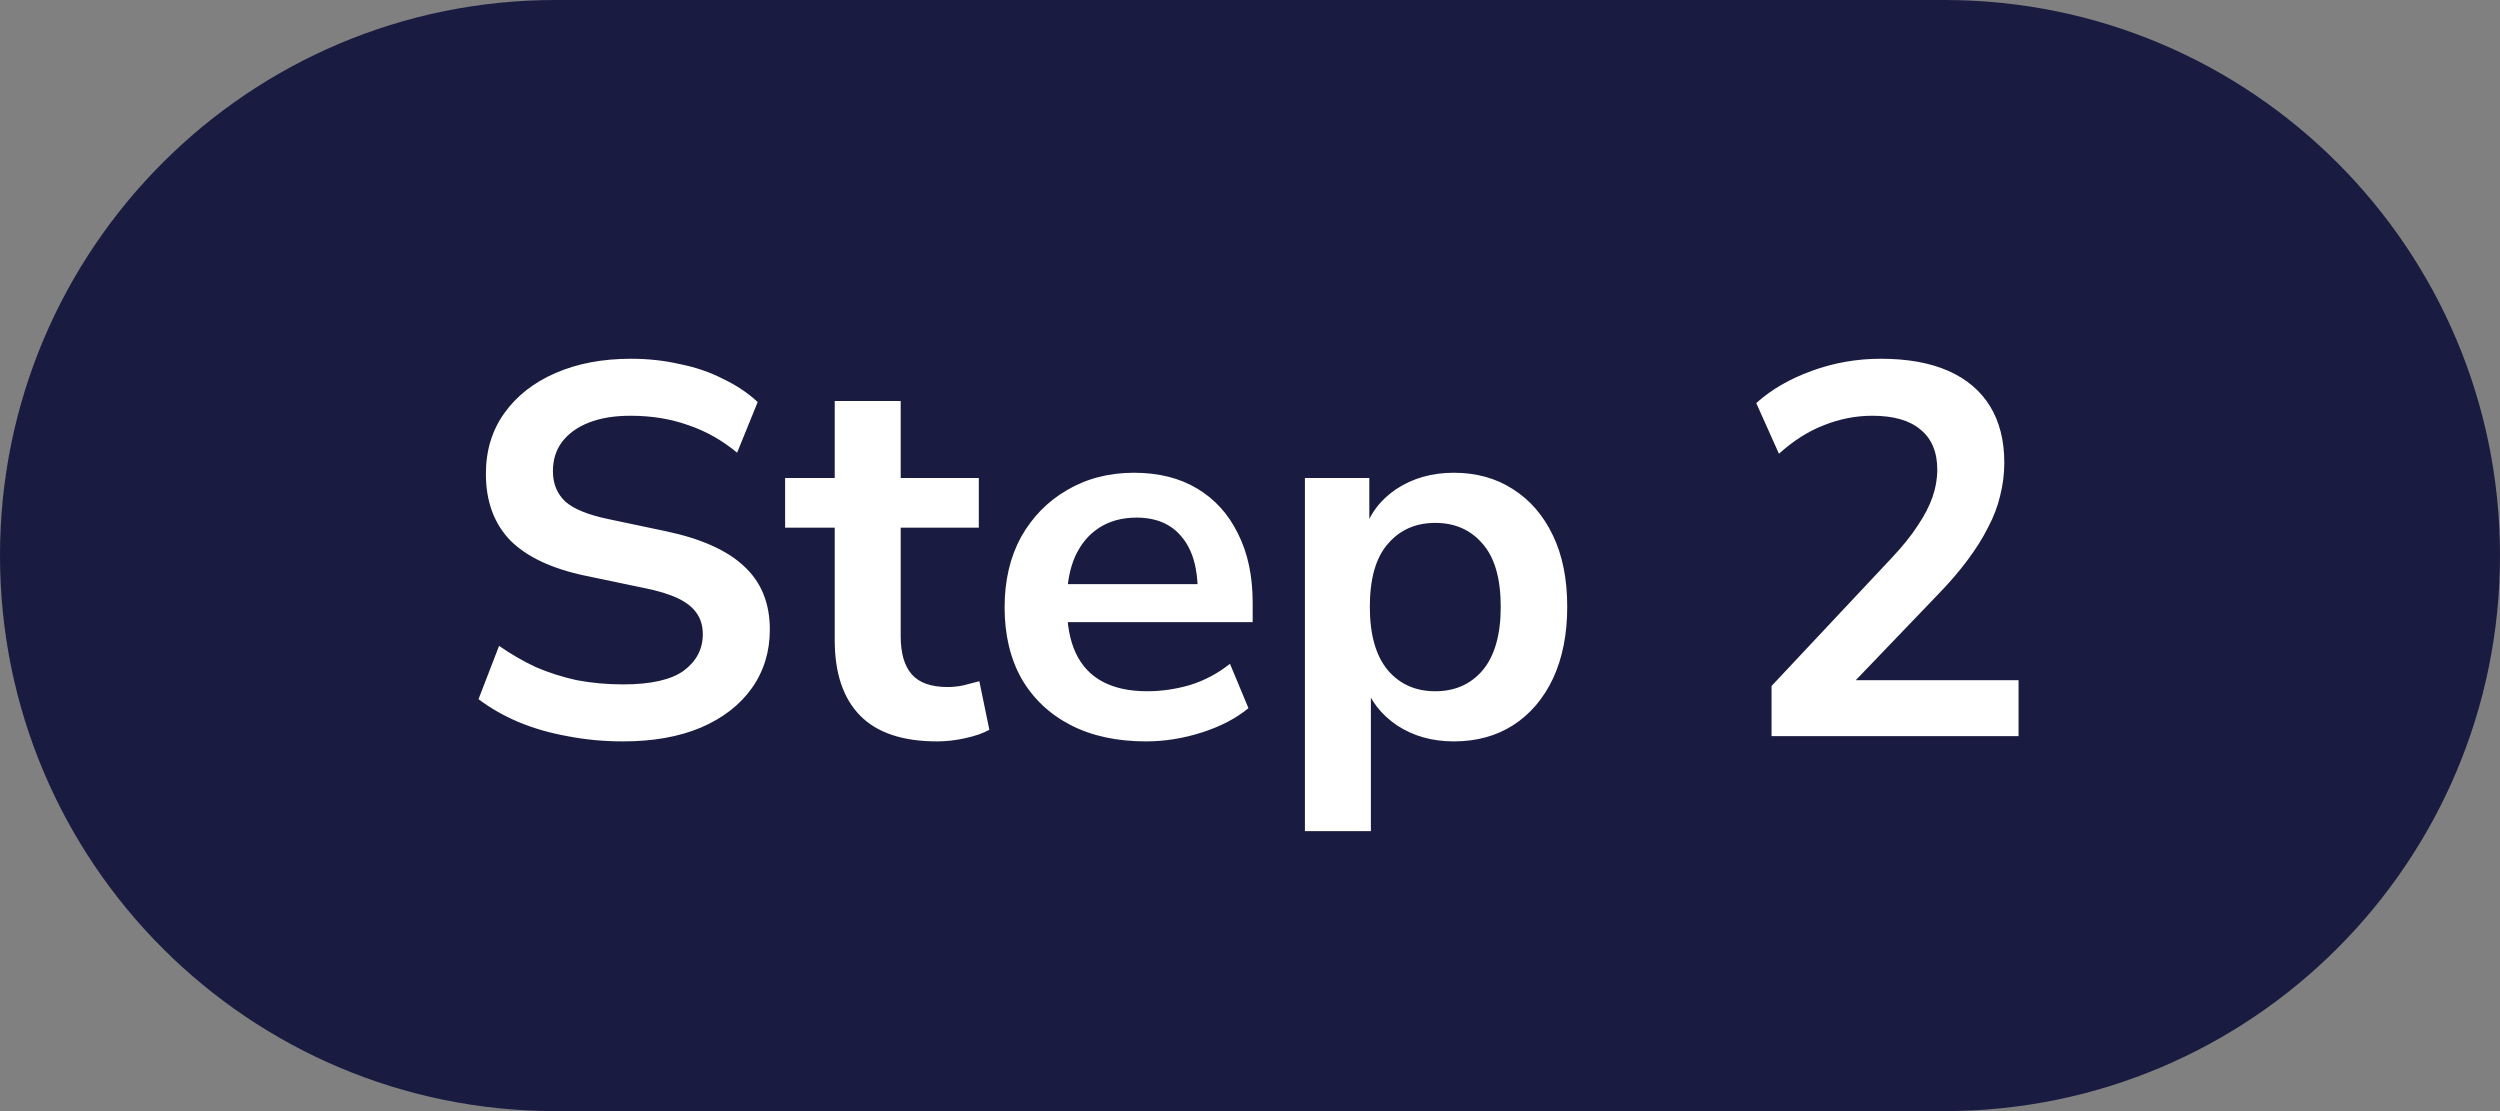
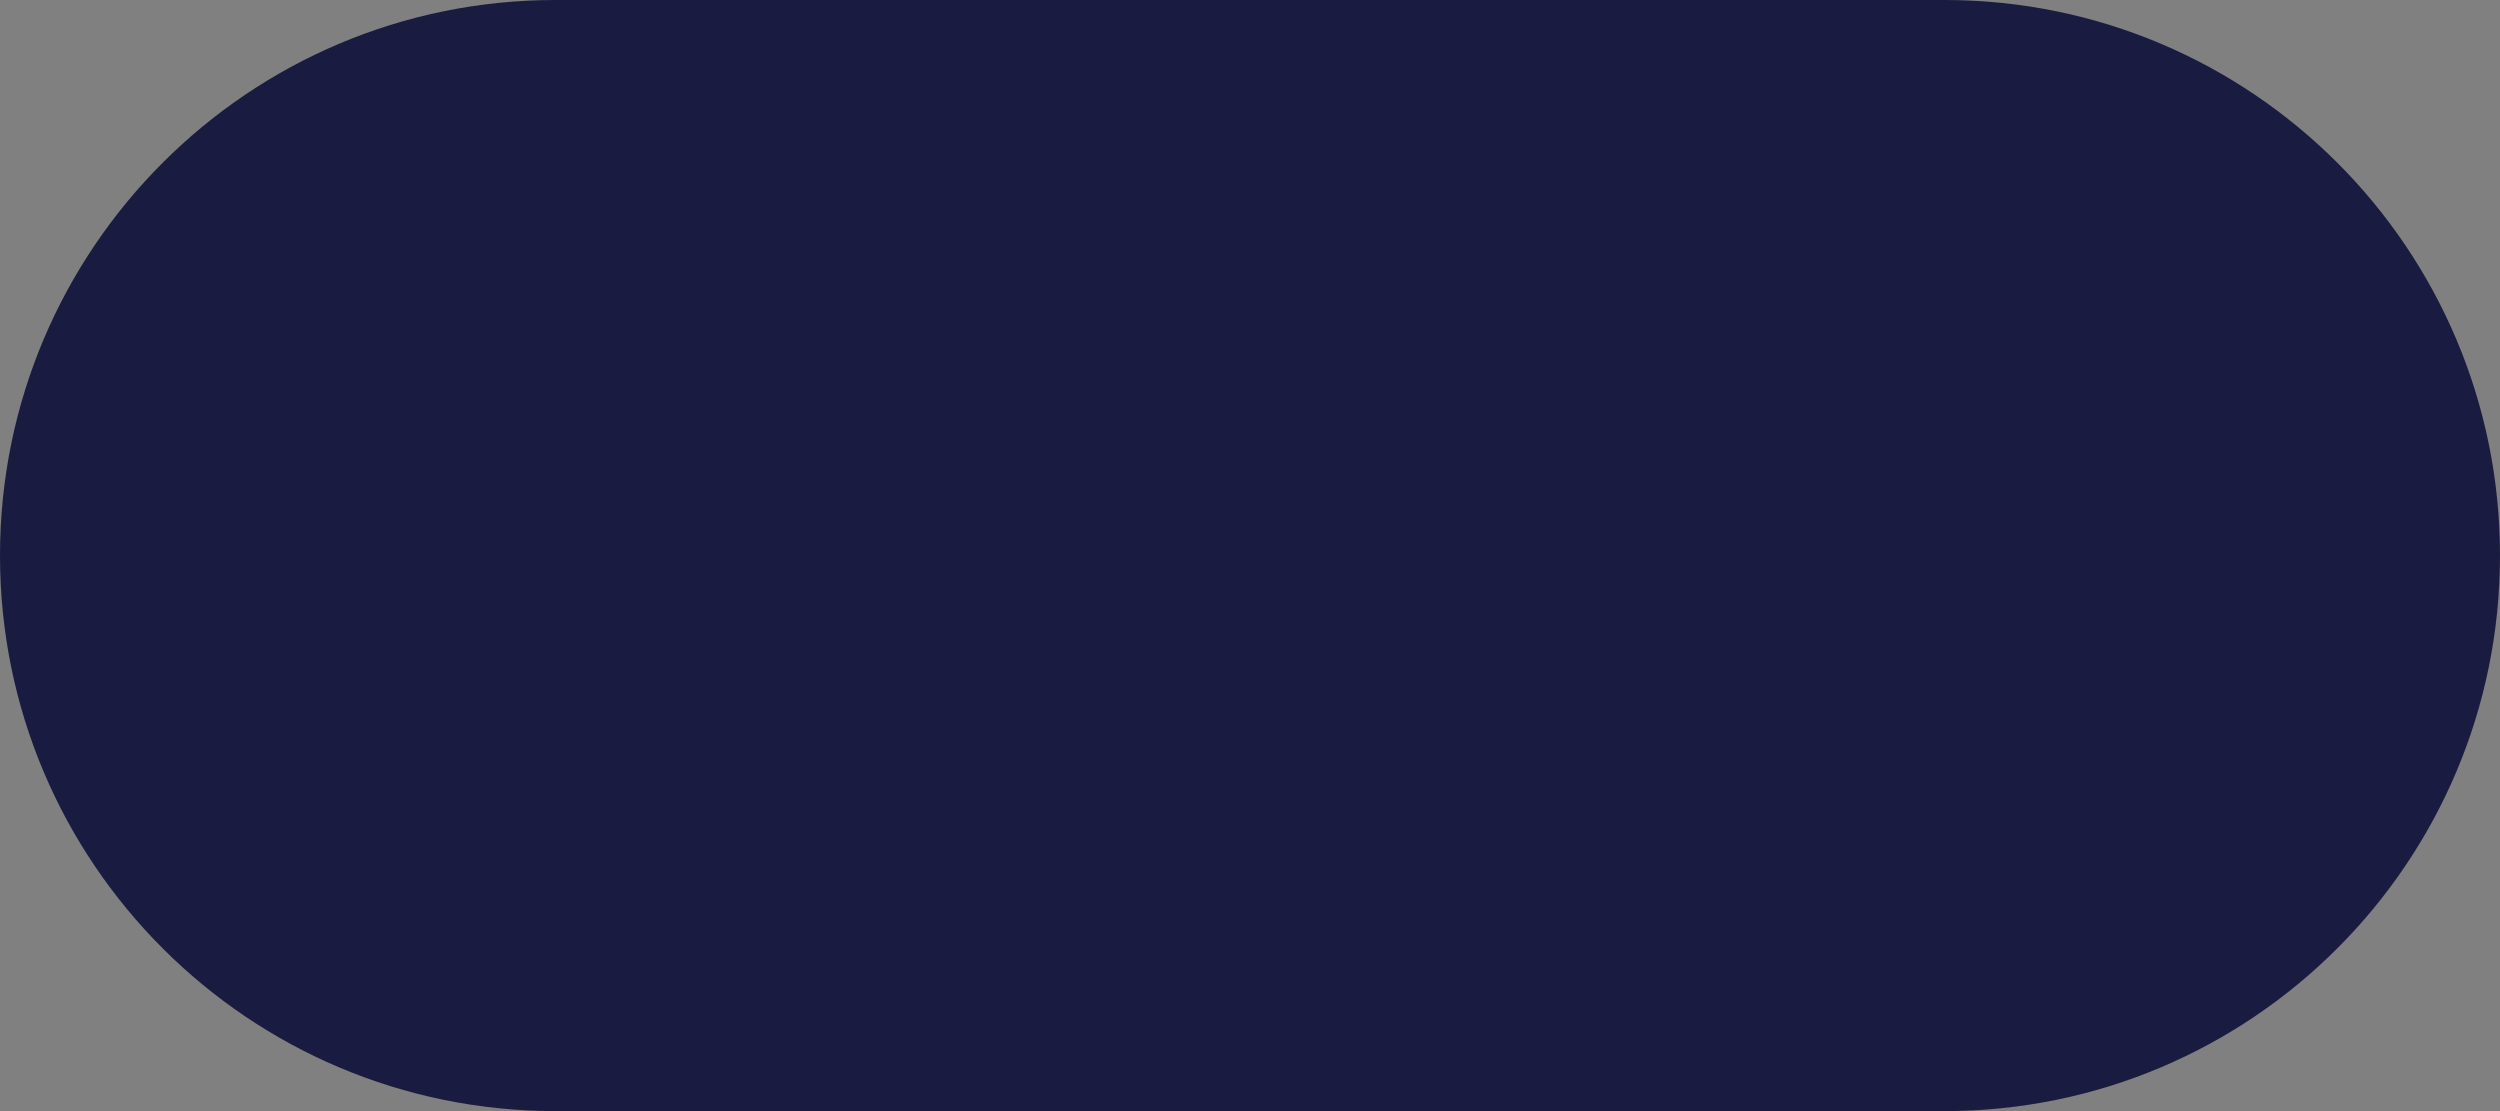
<svg xmlns="http://www.w3.org/2000/svg" width="90" height="40" viewBox="0 0 90 40" fill="none">
  <rect x="0" y="0" width="90" height="40" fill="#808080" stroke="none" />
  <path d="M0 20C0 8.954 8.954 0 20 0H70C81.046 0 90 8.954 90 20C90 31.046 81.046 40 70 40H20C8.954 40 0 31.046 0 20Z" fill="#1A1B41" />
-   <path d="M22.432 26.69C21.735 26.69 21.064 26.627 20.418 26.5C19.784 26.386 19.195 26.215 18.651 25.987C18.119 25.759 17.644 25.487 17.226 25.17L17.967 23.251C18.385 23.542 18.822 23.796 19.278 24.011C19.746 24.214 20.24 24.372 20.76 24.486C21.292 24.587 21.849 24.638 22.432 24.638C23.432 24.638 24.161 24.473 24.617 24.144C25.073 23.802 25.301 23.365 25.301 22.833C25.301 22.542 25.231 22.295 25.092 22.092C24.952 21.877 24.724 21.693 24.408 21.541C24.091 21.389 23.673 21.262 23.154 21.161L21.064 20.724C19.86 20.471 18.961 20.046 18.366 19.451C17.783 18.843 17.492 18.045 17.492 17.057C17.492 16.221 17.713 15.493 18.157 14.872C18.6 14.251 19.214 13.77 20 13.428C20.785 13.086 21.691 12.915 22.717 12.915C23.325 12.915 23.907 12.978 24.465 13.105C25.035 13.219 25.554 13.396 26.023 13.637C26.504 13.865 26.922 14.144 27.277 14.473L26.536 16.297C26.004 15.854 25.421 15.524 24.788 15.309C24.154 15.081 23.458 14.967 22.698 14.967C22.115 14.967 21.615 15.049 21.197 15.214C20.779 15.379 20.456 15.613 20.228 15.917C20.012 16.208 19.905 16.557 19.905 16.962C19.905 17.418 20.057 17.785 20.361 18.064C20.665 18.33 21.184 18.539 21.919 18.691L23.99 19.128C25.244 19.394 26.175 19.812 26.783 20.382C27.403 20.952 27.714 21.712 27.714 22.662C27.714 23.46 27.498 24.163 27.068 24.771C26.637 25.379 26.023 25.854 25.225 26.196C24.439 26.525 23.508 26.69 22.432 26.69ZM33.736 26.69C32.495 26.69 31.57 26.38 30.962 25.759C30.354 25.138 30.05 24.233 30.05 23.042V18.995H28.264V17.209H30.05V14.435H32.425V17.209H35.237V18.995H32.425V22.909C32.425 23.517 32.558 23.973 32.824 24.277C33.09 24.581 33.521 24.733 34.116 24.733C34.294 24.733 34.477 24.714 34.667 24.676C34.857 24.625 35.053 24.575 35.256 24.524L35.617 26.272C35.389 26.399 35.098 26.5 34.743 26.576C34.401 26.652 34.066 26.69 33.736 26.69ZM41.258 26.69C40.207 26.69 39.301 26.494 38.541 26.101C37.781 25.708 37.192 25.151 36.774 24.429C36.369 23.707 36.166 22.852 36.166 21.864C36.166 20.901 36.363 20.059 36.755 19.337C37.161 18.615 37.712 18.051 38.408 17.646C39.118 17.228 39.922 17.019 40.821 17.019C41.708 17.019 42.468 17.209 43.101 17.589C43.735 17.969 44.222 18.507 44.564 19.204C44.919 19.901 45.096 20.73 45.096 21.693V22.396H38.085V21.028H43.424L43.12 21.313C43.12 20.452 42.93 19.793 42.55 19.337C42.17 18.868 41.626 18.634 40.916 18.634C40.384 18.634 39.928 18.761 39.548 19.014C39.181 19.255 38.896 19.603 38.693 20.059C38.503 20.502 38.408 21.034 38.408 21.655V21.788C38.408 22.485 38.516 23.061 38.731 23.517C38.947 23.973 39.27 24.315 39.7 24.543C40.131 24.771 40.663 24.885 41.296 24.885C41.816 24.885 42.335 24.809 42.854 24.657C43.374 24.492 43.849 24.239 44.279 23.897L44.944 25.493C44.501 25.86 43.944 26.152 43.272 26.367C42.601 26.582 41.93 26.69 41.258 26.69ZM46.977 29.92V17.209H49.295V19.166H49.105C49.295 18.52 49.681 18.001 50.264 17.608C50.859 17.215 51.55 17.019 52.335 17.019C53.146 17.019 53.855 17.215 54.463 17.608C55.084 18.001 55.565 18.558 55.907 19.28C56.249 19.989 56.42 20.844 56.42 21.845C56.42 22.833 56.249 23.694 55.907 24.429C55.565 25.151 55.09 25.708 54.482 26.101C53.874 26.494 53.158 26.69 52.335 26.69C51.562 26.69 50.885 26.5 50.302 26.12C49.719 25.727 49.327 25.221 49.124 24.6H49.352V29.92H46.977ZM51.67 24.885C52.38 24.885 52.95 24.632 53.38 24.125C53.811 23.606 54.026 22.846 54.026 21.845C54.026 20.832 53.811 20.078 53.38 19.584C52.95 19.077 52.38 18.824 51.67 18.824C50.961 18.824 50.391 19.077 49.96 19.584C49.529 20.078 49.314 20.832 49.314 21.845C49.314 22.846 49.529 23.606 49.96 24.125C50.391 24.632 50.961 24.885 51.67 24.885ZM63.776 26.5V24.695L68.108 20.078C68.501 19.66 68.811 19.274 69.039 18.919C69.279 18.564 69.457 18.222 69.571 17.893C69.685 17.564 69.742 17.234 69.742 16.905C69.742 16.272 69.539 15.79 69.134 15.461C68.741 15.132 68.165 14.967 67.405 14.967C66.809 14.967 66.227 15.081 65.657 15.309C65.1 15.524 64.561 15.866 64.042 16.335L63.225 14.511C63.757 14.03 64.422 13.643 65.22 13.352C66.018 13.061 66.847 12.915 67.709 12.915C68.671 12.915 69.482 13.061 70.141 13.352C70.799 13.643 71.3 14.068 71.642 14.625C71.984 15.182 72.155 15.86 72.155 16.658C72.155 17.063 72.104 17.462 72.003 17.855C71.914 18.235 71.769 18.615 71.566 18.995C71.376 19.375 71.129 19.768 70.825 20.173C70.534 20.566 70.179 20.977 69.761 21.408L66.189 25.132V24.486H72.668V26.5H63.776Z" fill="white" />
</svg>